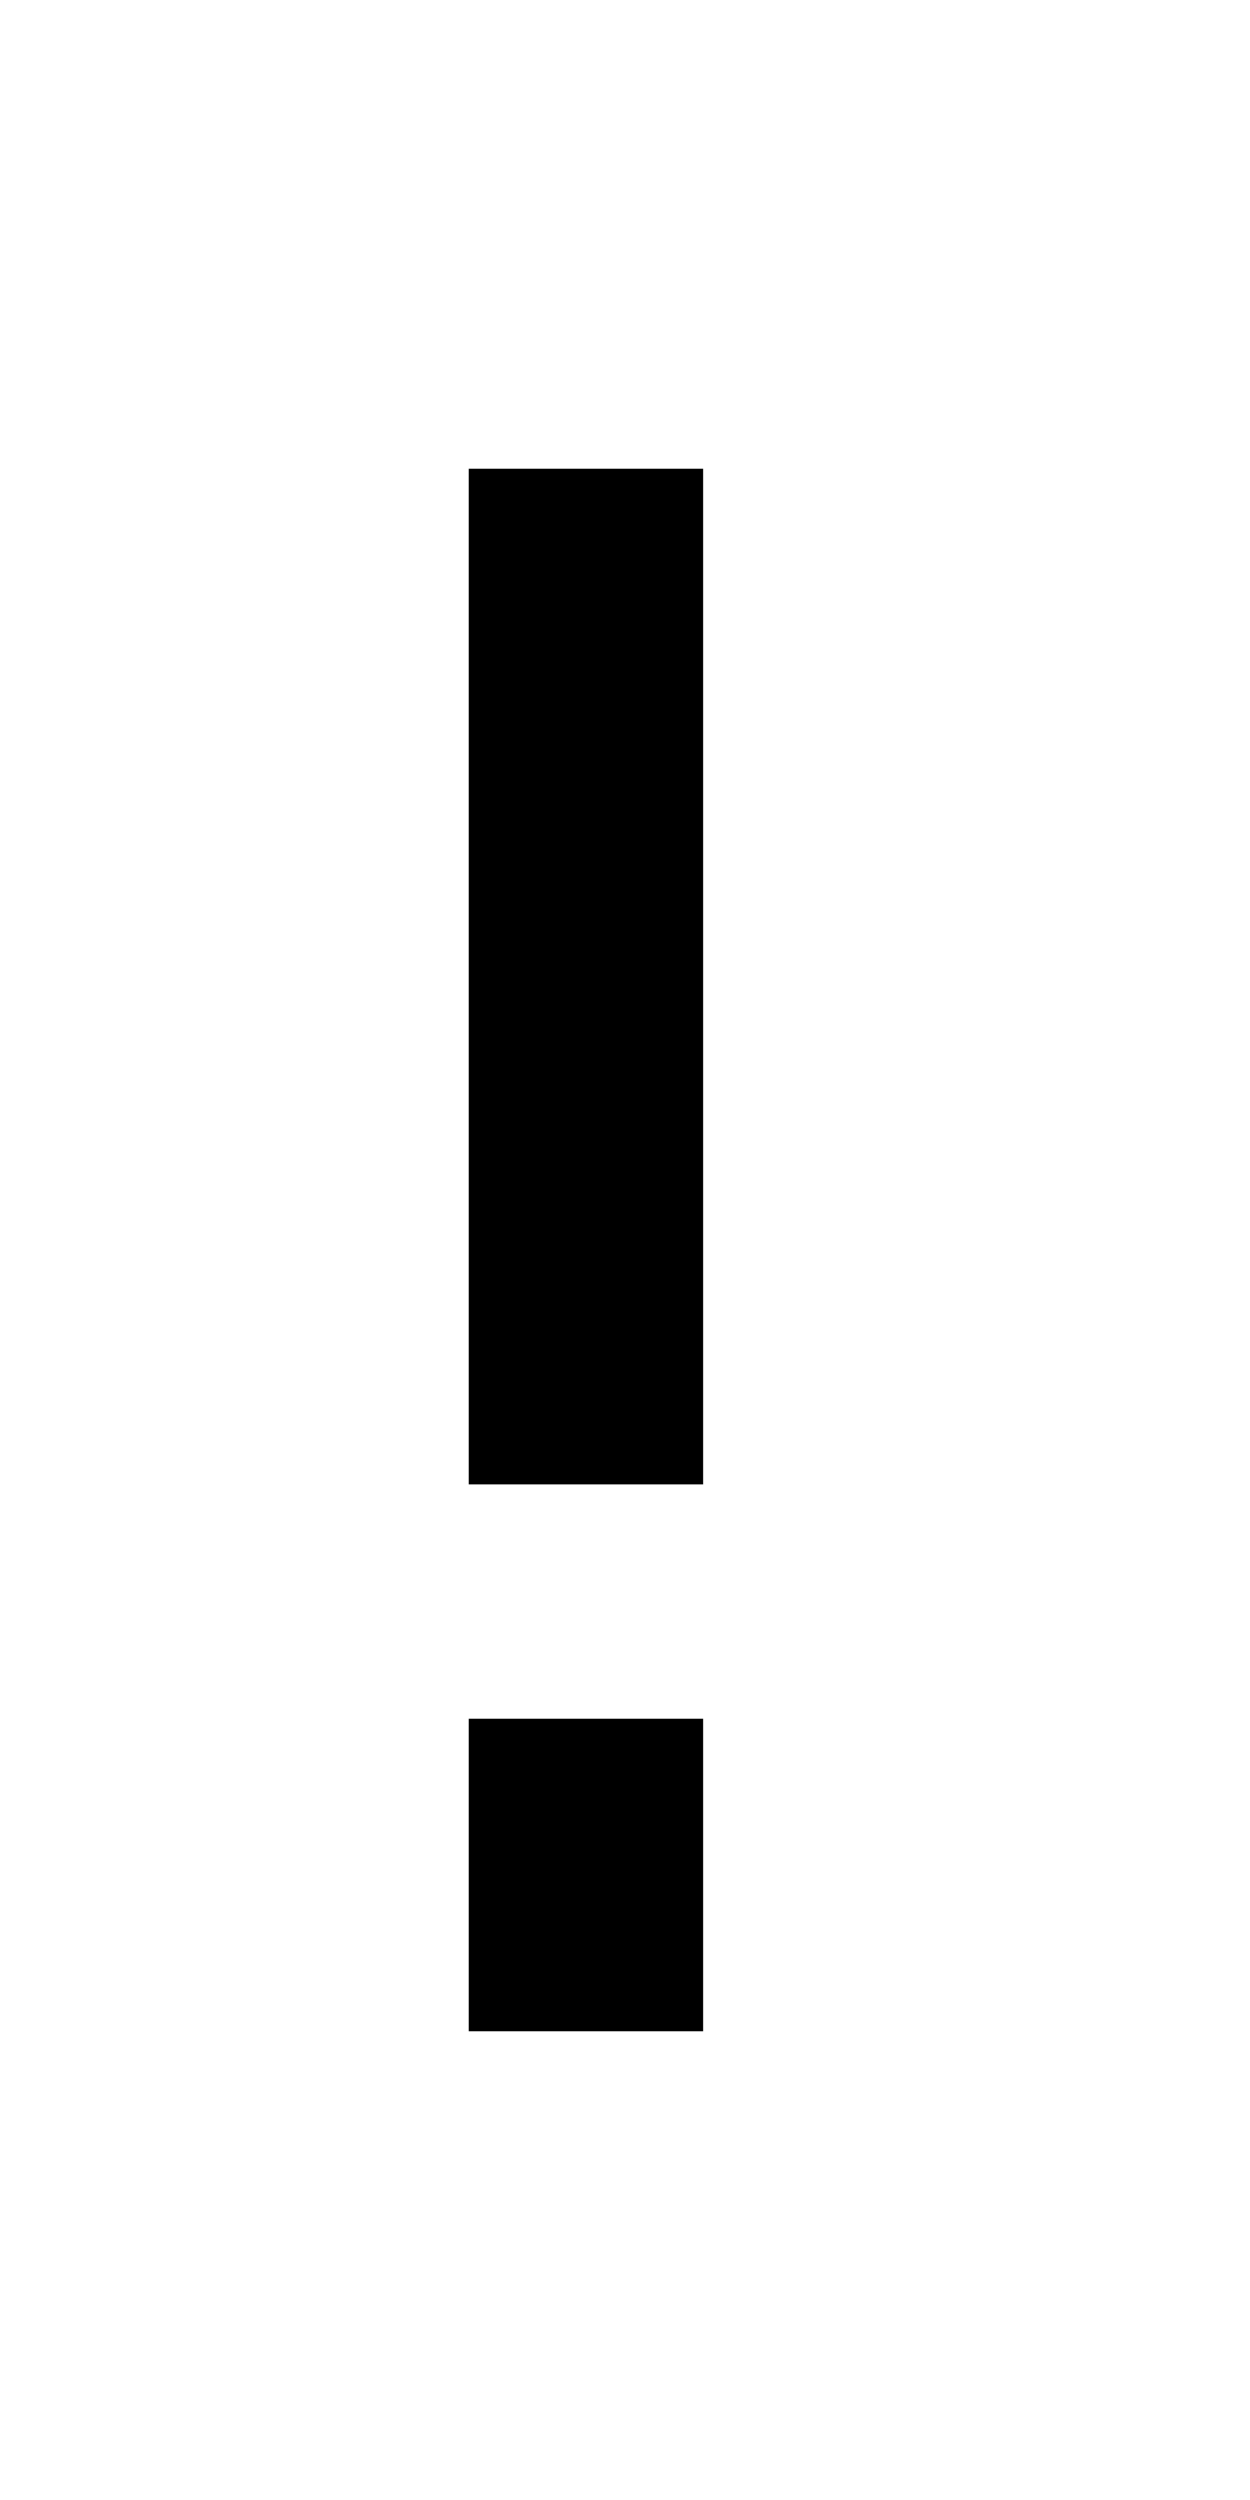
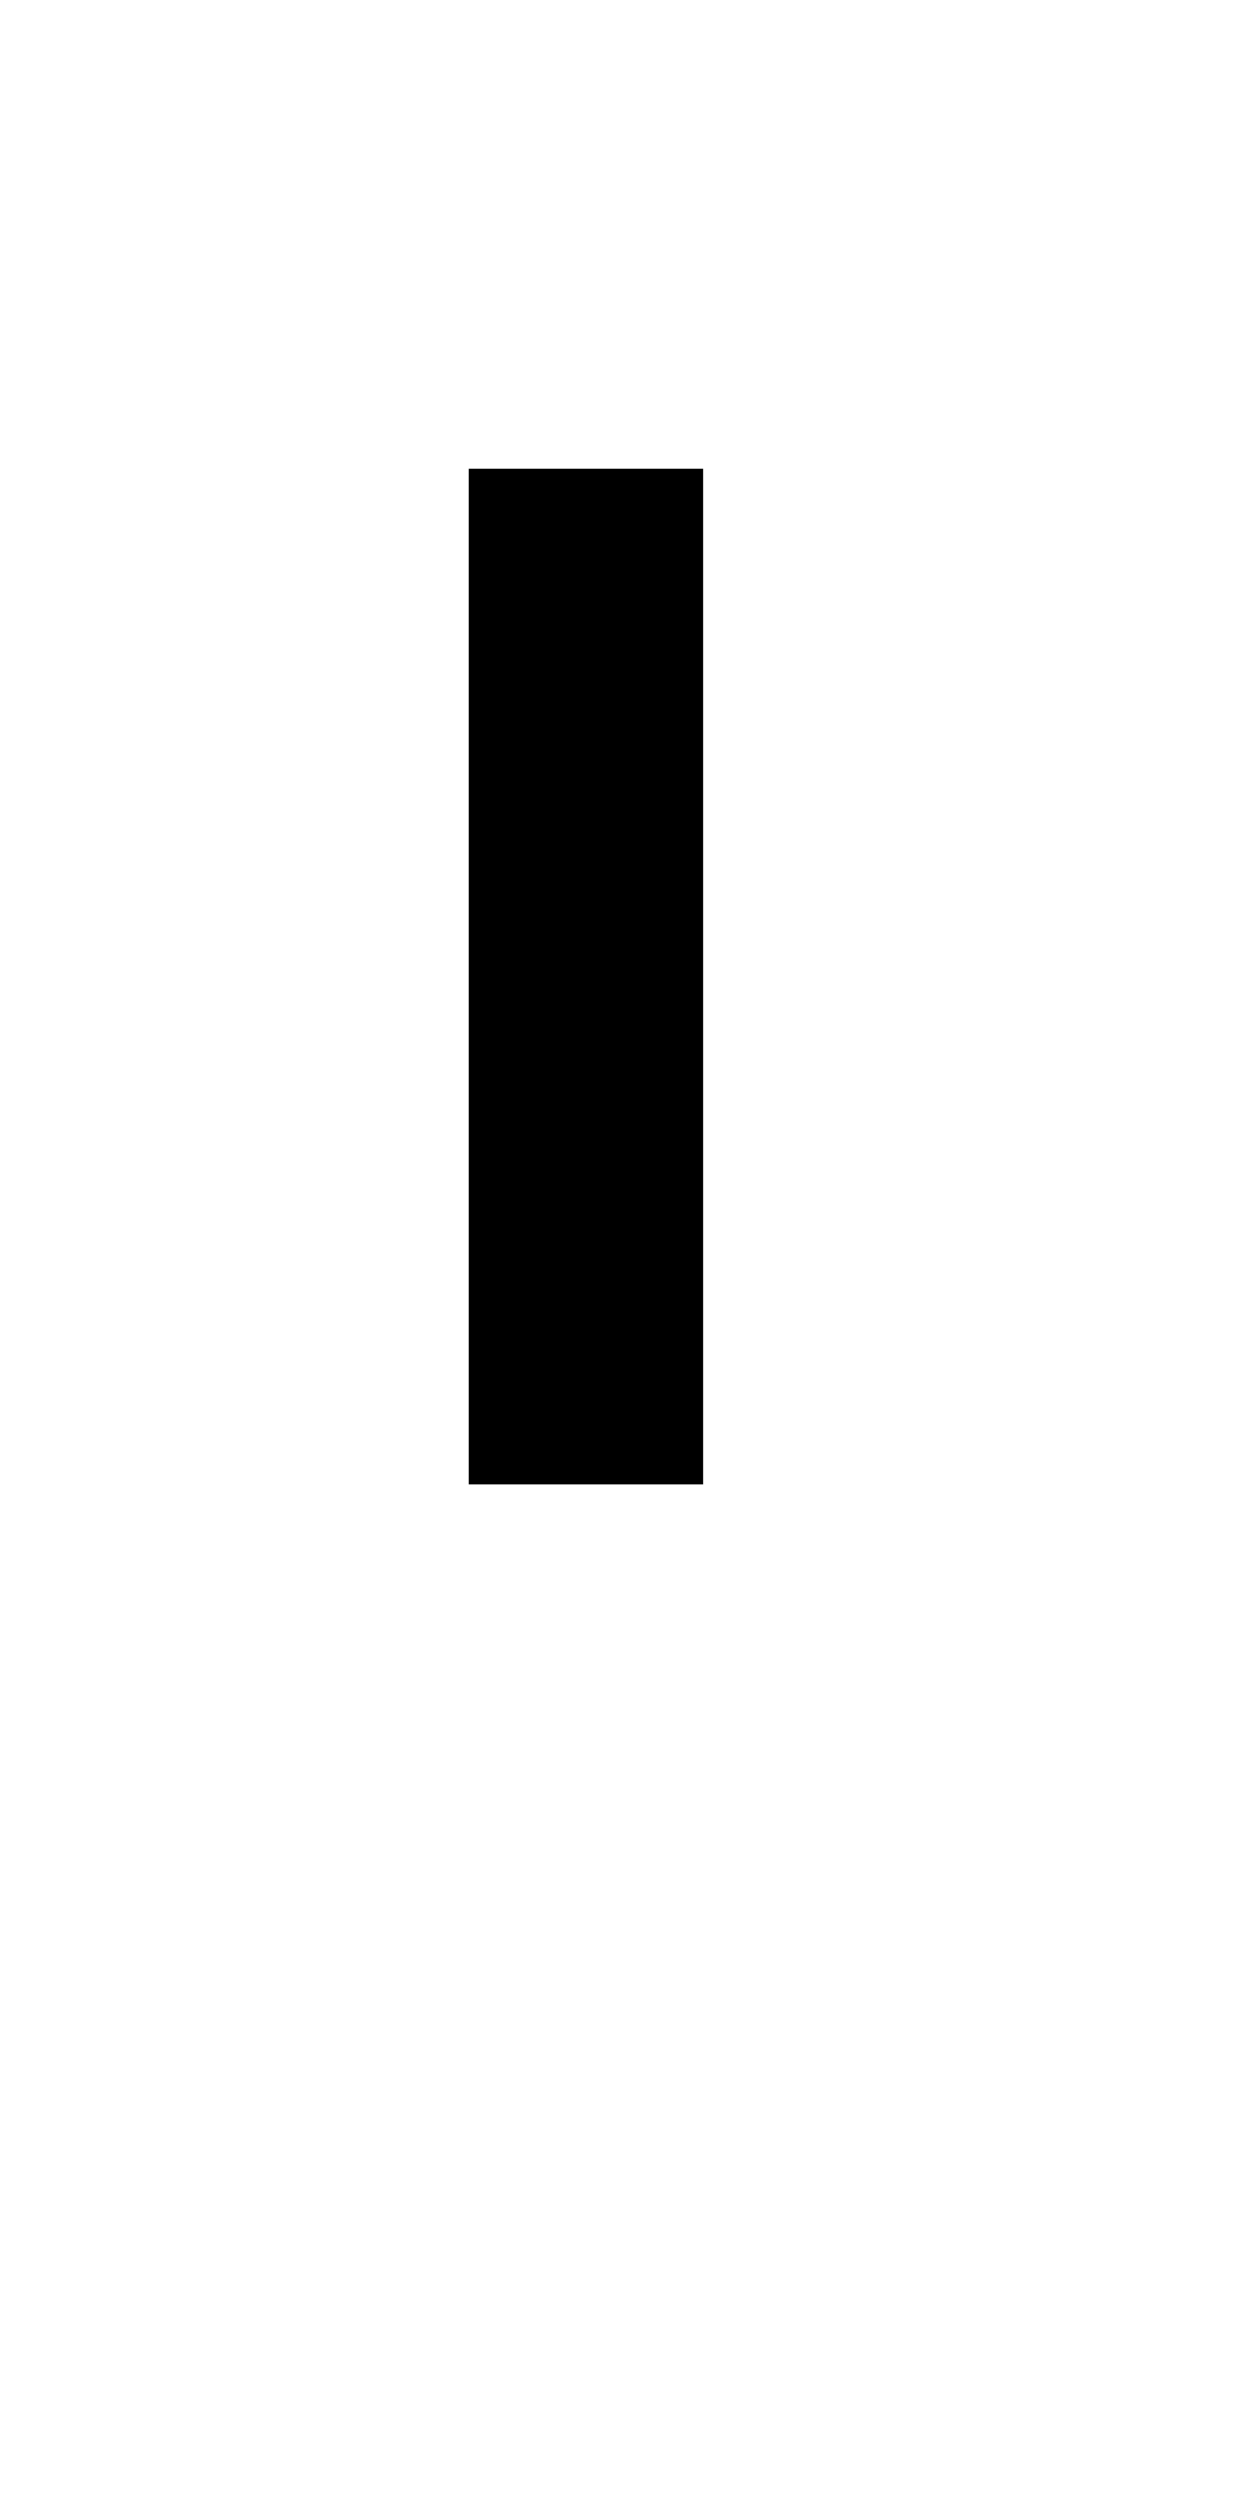
<svg xmlns="http://www.w3.org/2000/svg" version="1.0" width="64pt" height="128pt" viewBox="0 0 64 128" preserveAspectRatio="xMidYMid meet">
  <g transform="translate(0,128) scale(1,-1)" fill="#000000" stroke="none">
    <path d="M24 78 l0 -26 6 0 6 0 0 26 0 26 -6 0 -6 0 0 -26z" />
-     <path d="M24 32 l0 -8 6 0 6 0 0 8 0 8 -6 0 -6 0 0 -8z" />
  </g>
</svg>